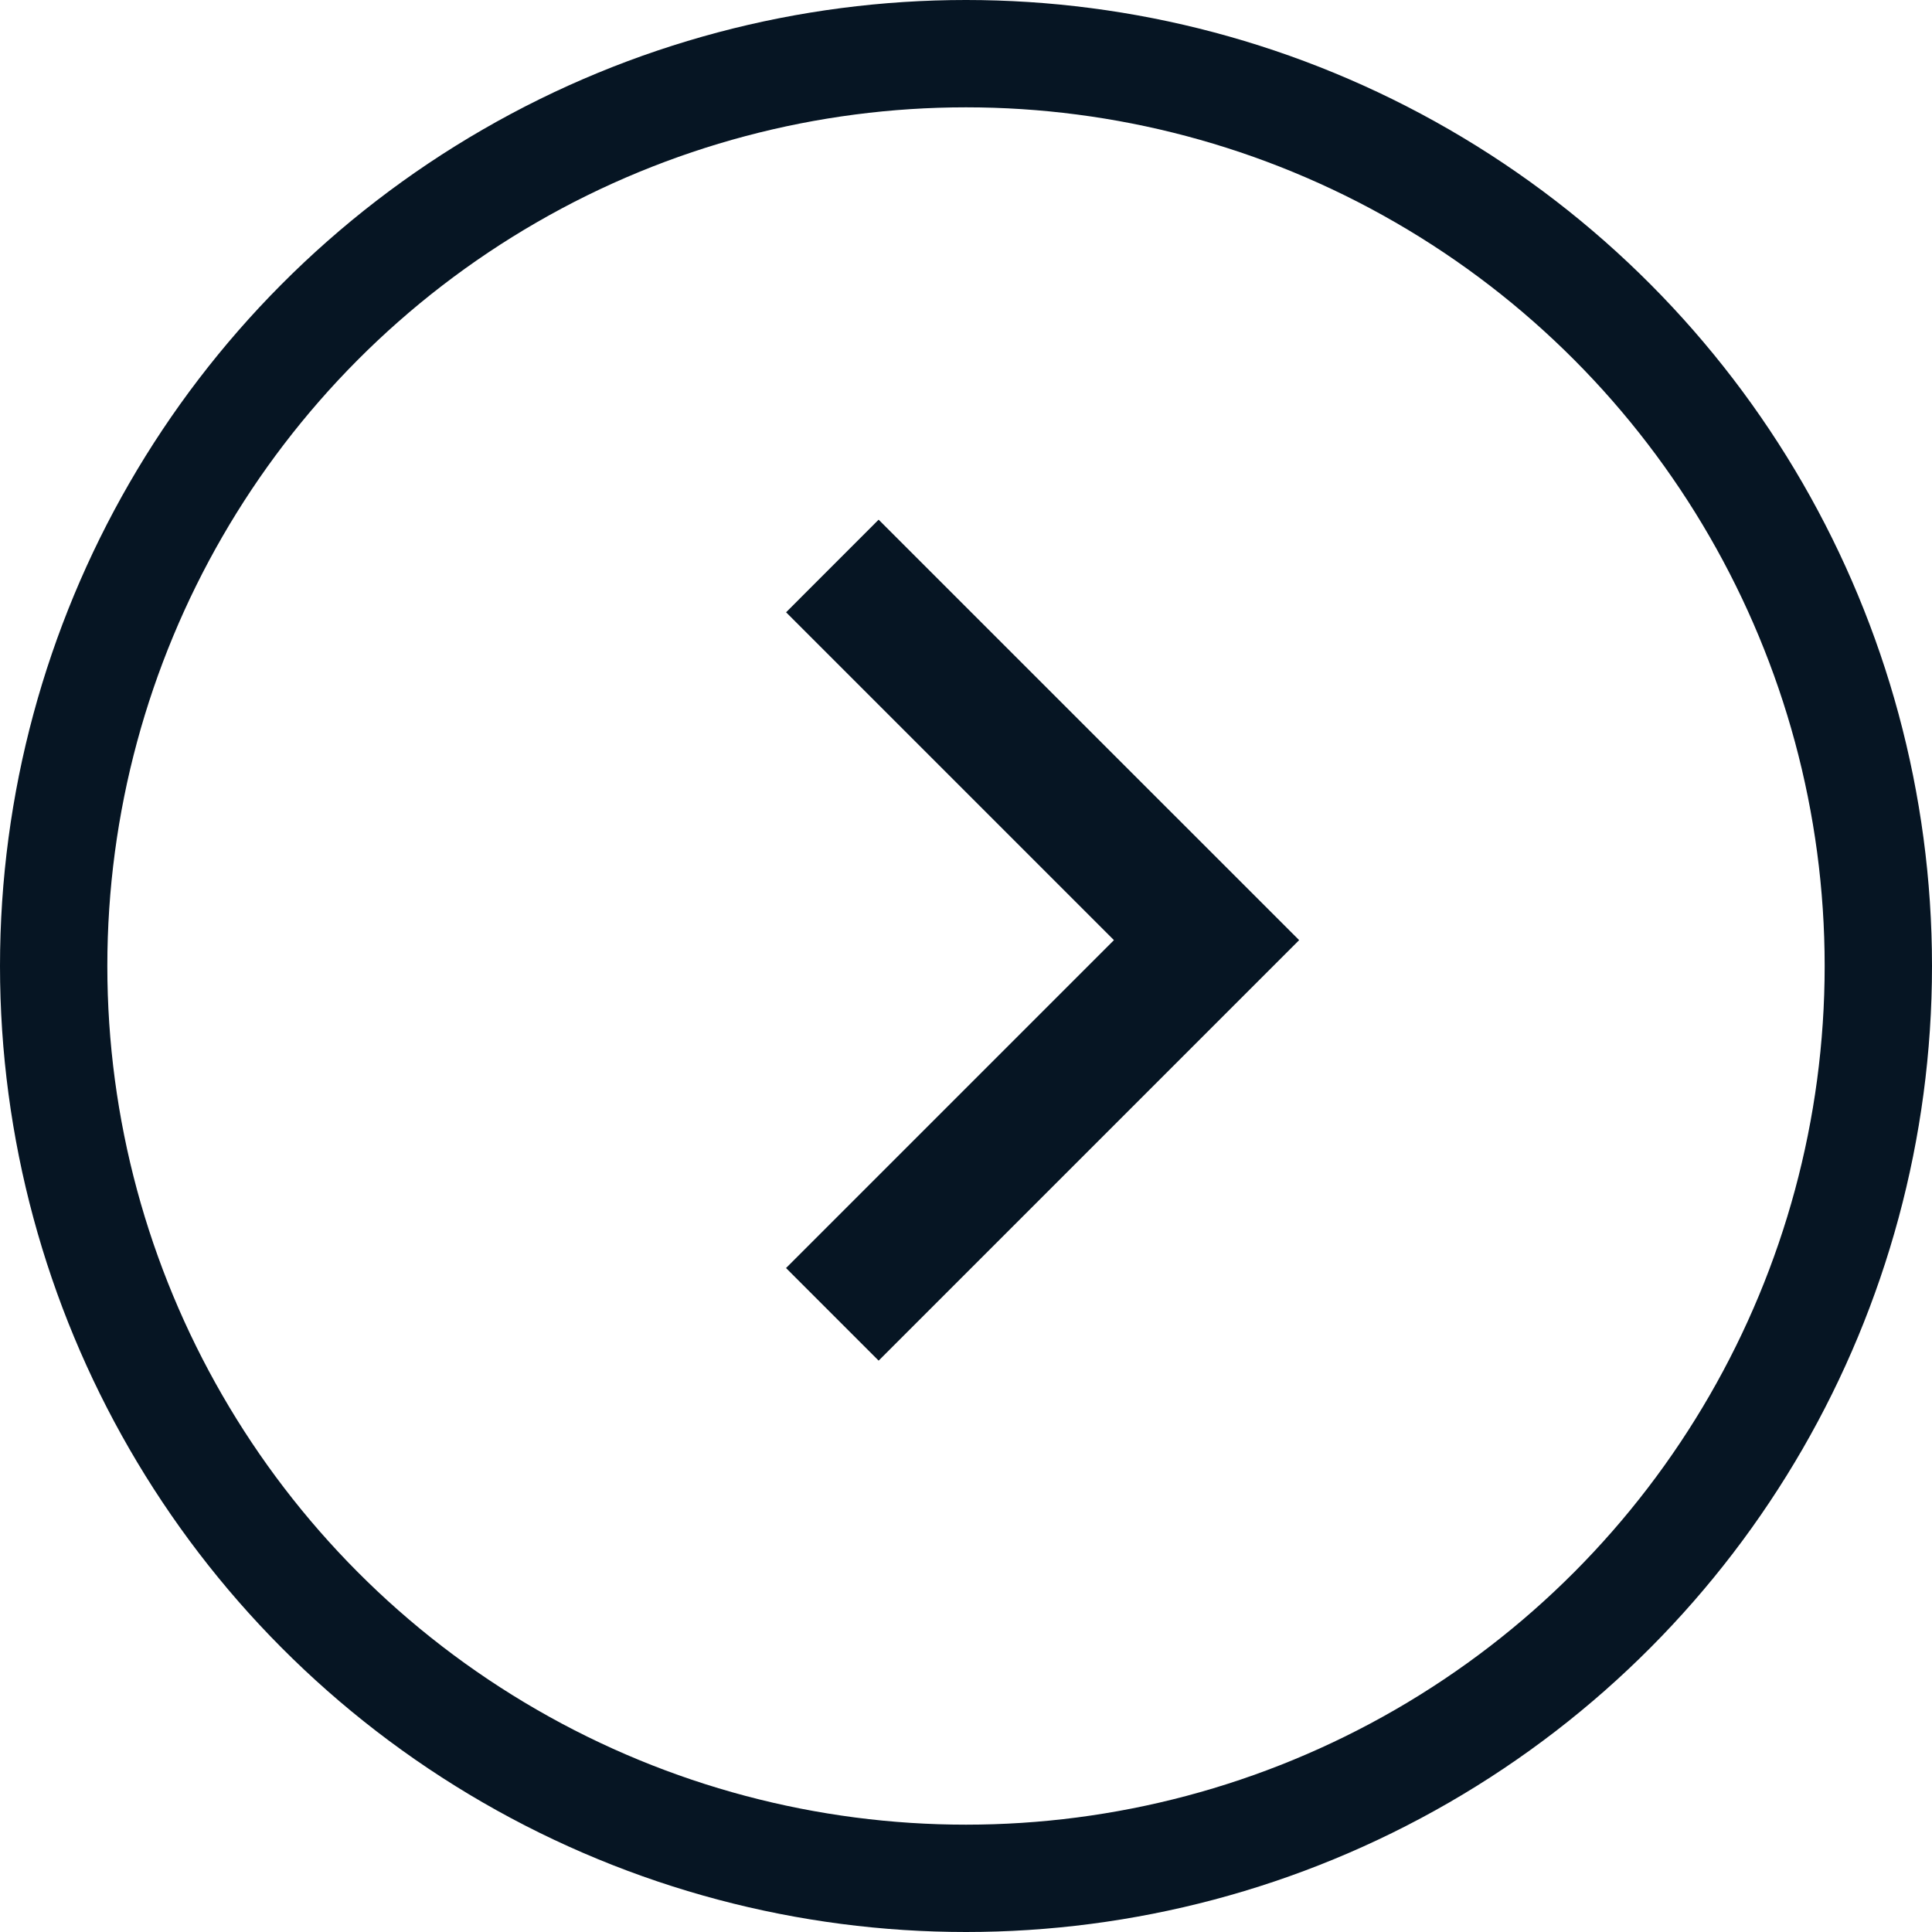
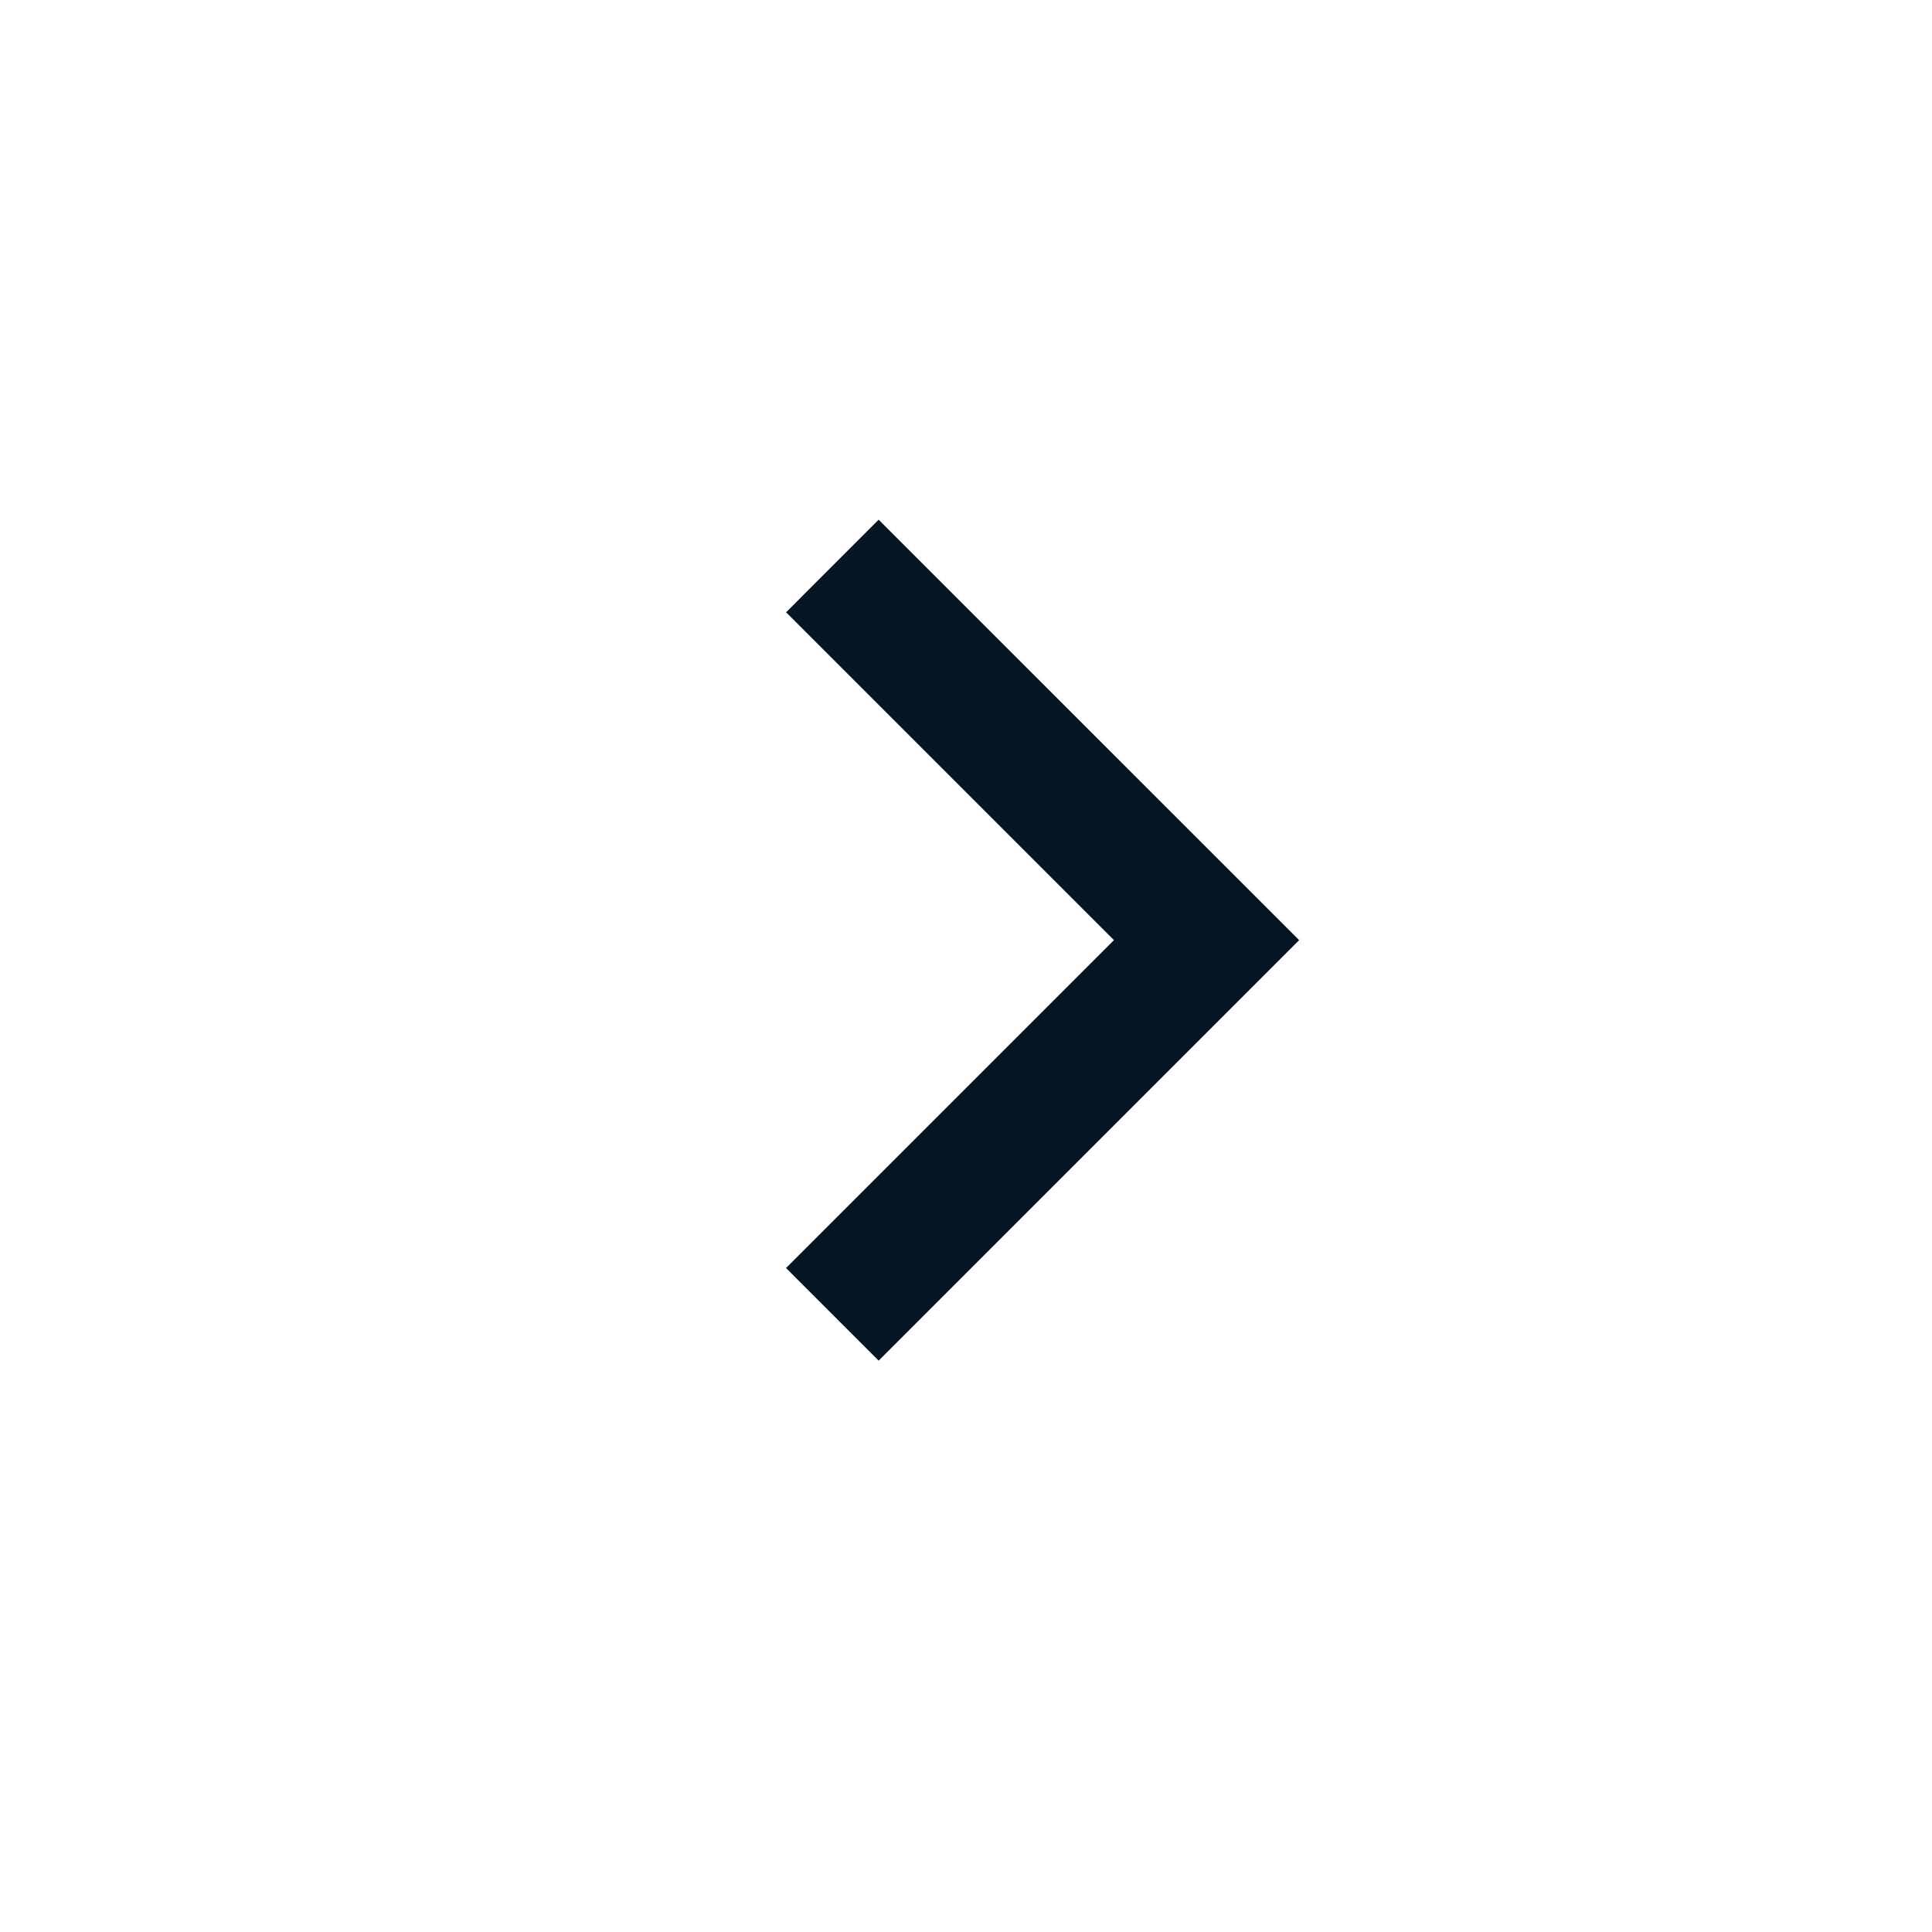
<svg xmlns="http://www.w3.org/2000/svg" width="36" height="36" viewBox="0 0 36 36" fill="none">
-   <circle cx="18" cy="18" r="17" transform="matrix(1 0 0 -1 0 36)" stroke="#061523" stroke-width="2" />
  <path d="M16.372 25L23.854 17.518L16.372 10.037L15.001 11.409L21.11 17.518L15 23.628L16.372 25Z" fill="#061523" stroke="#061523" stroke-width="0.5" />
</svg>